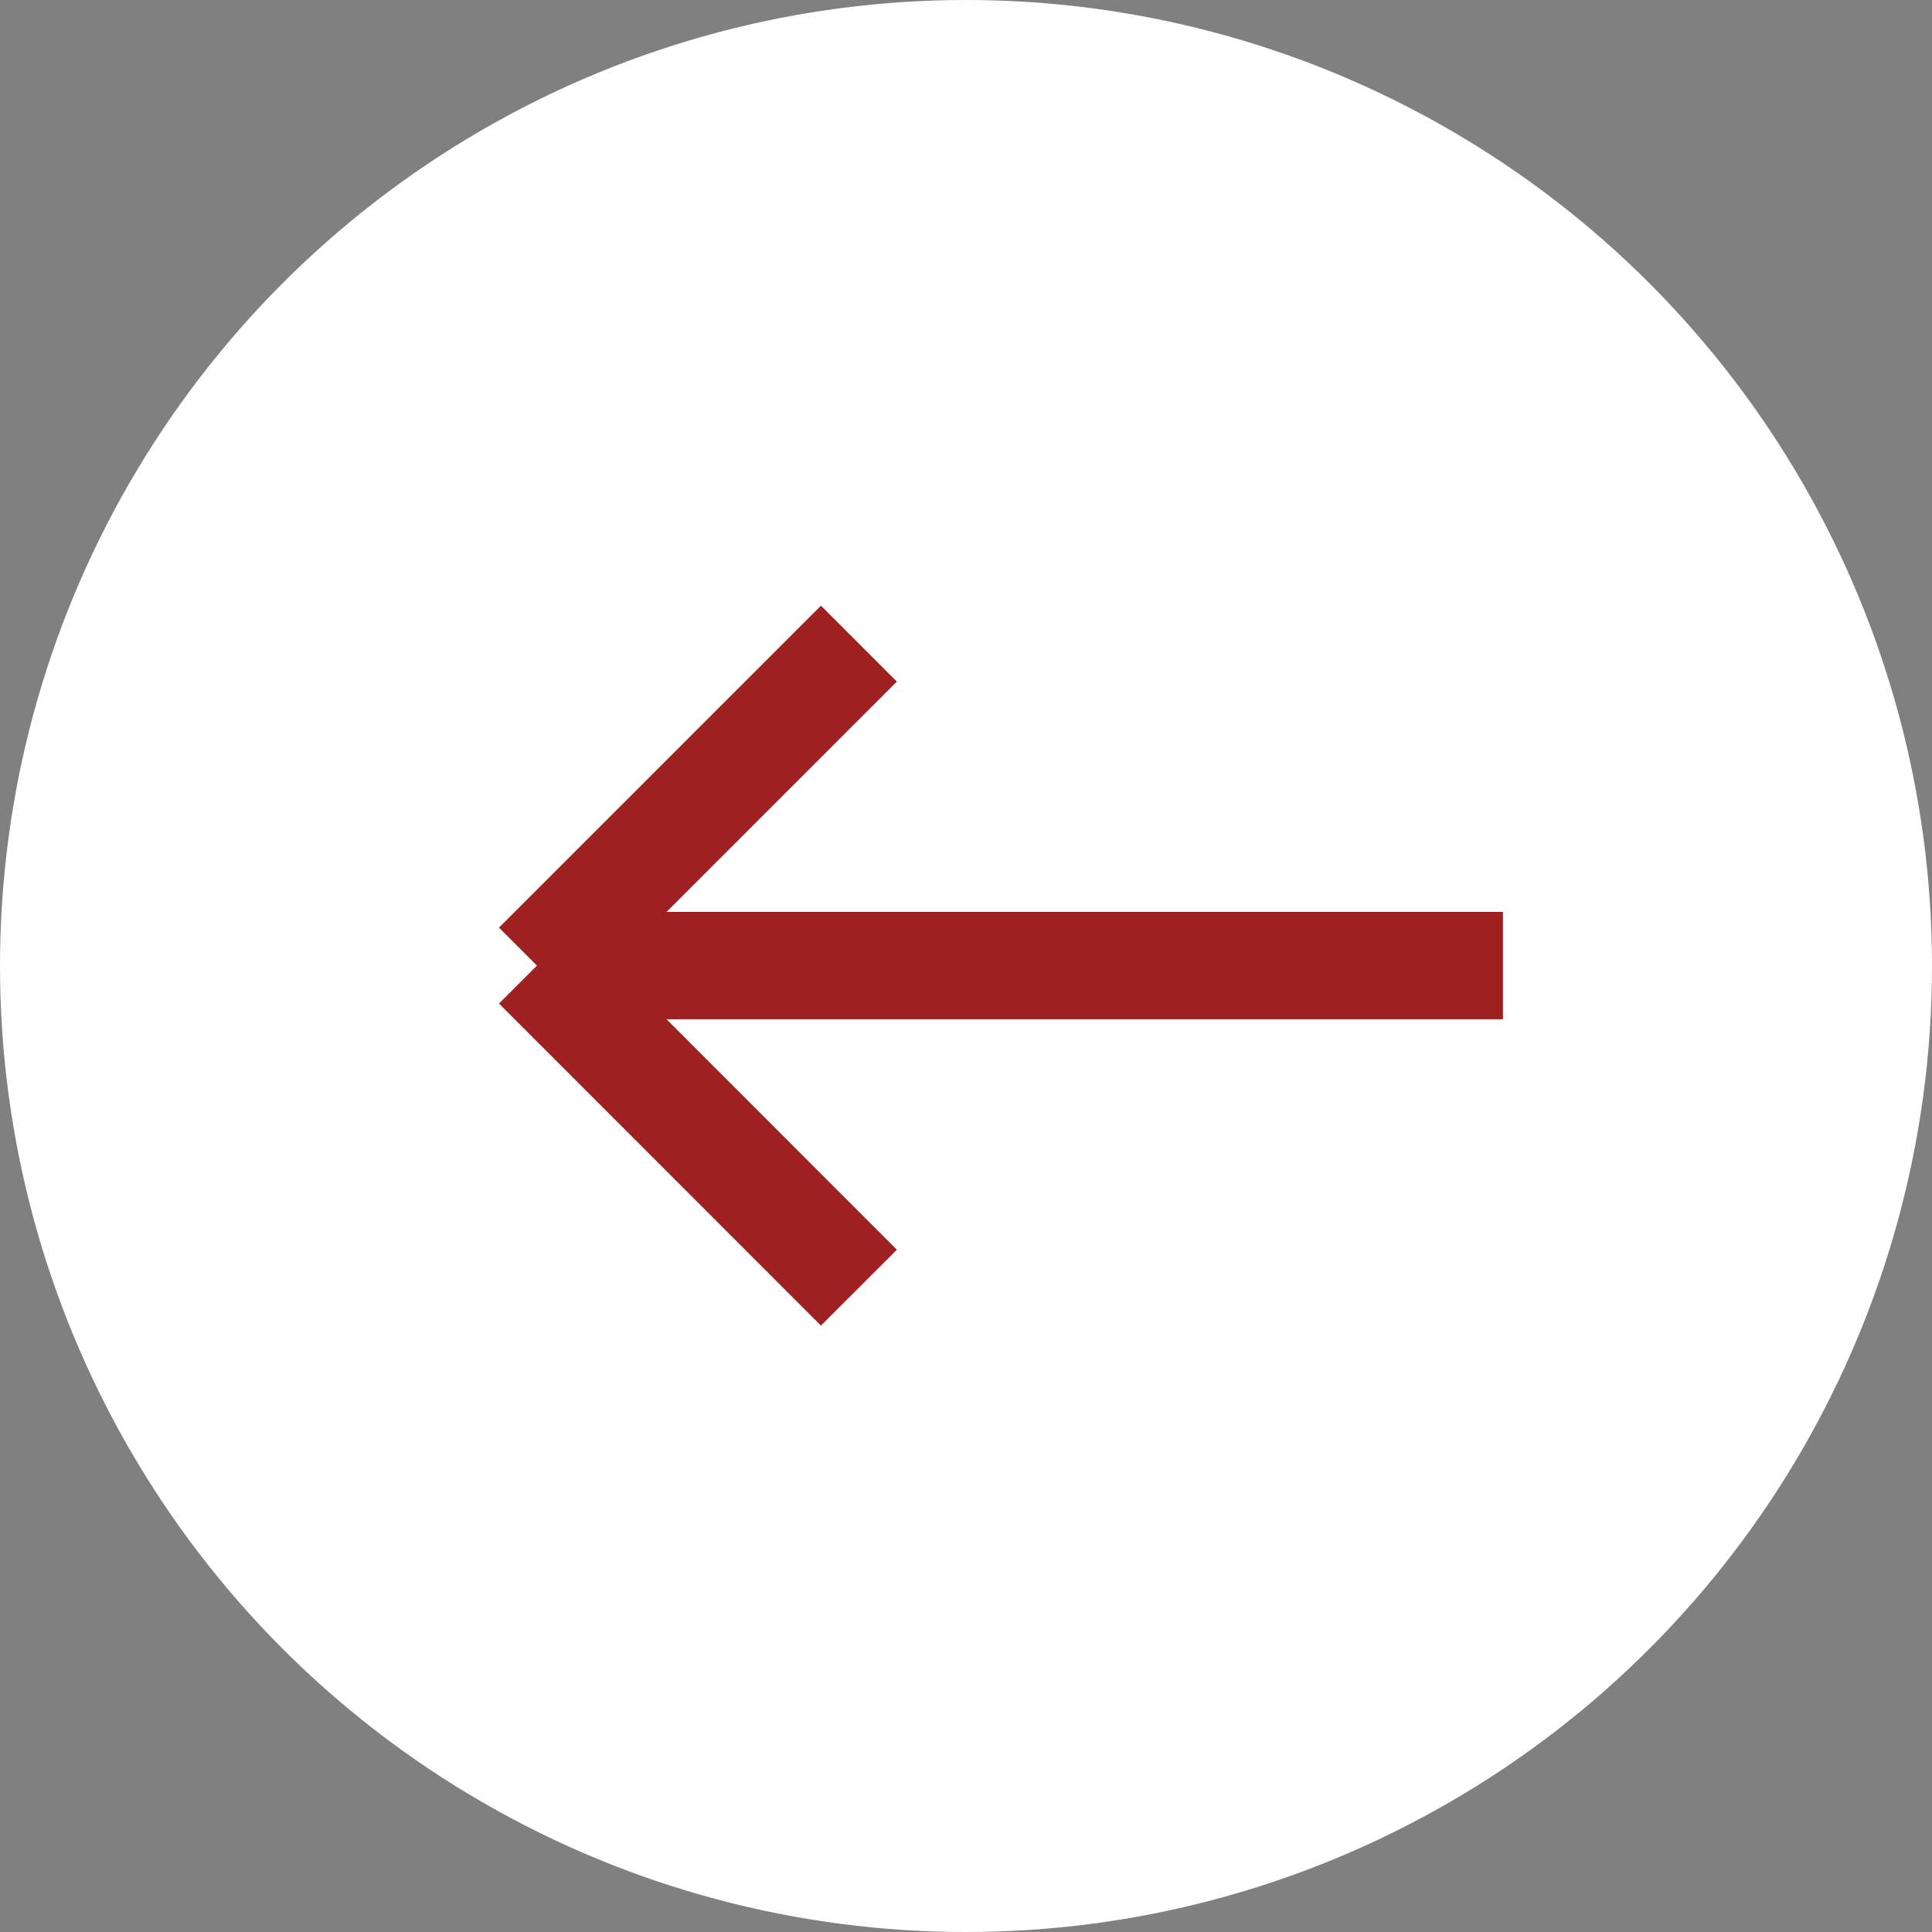
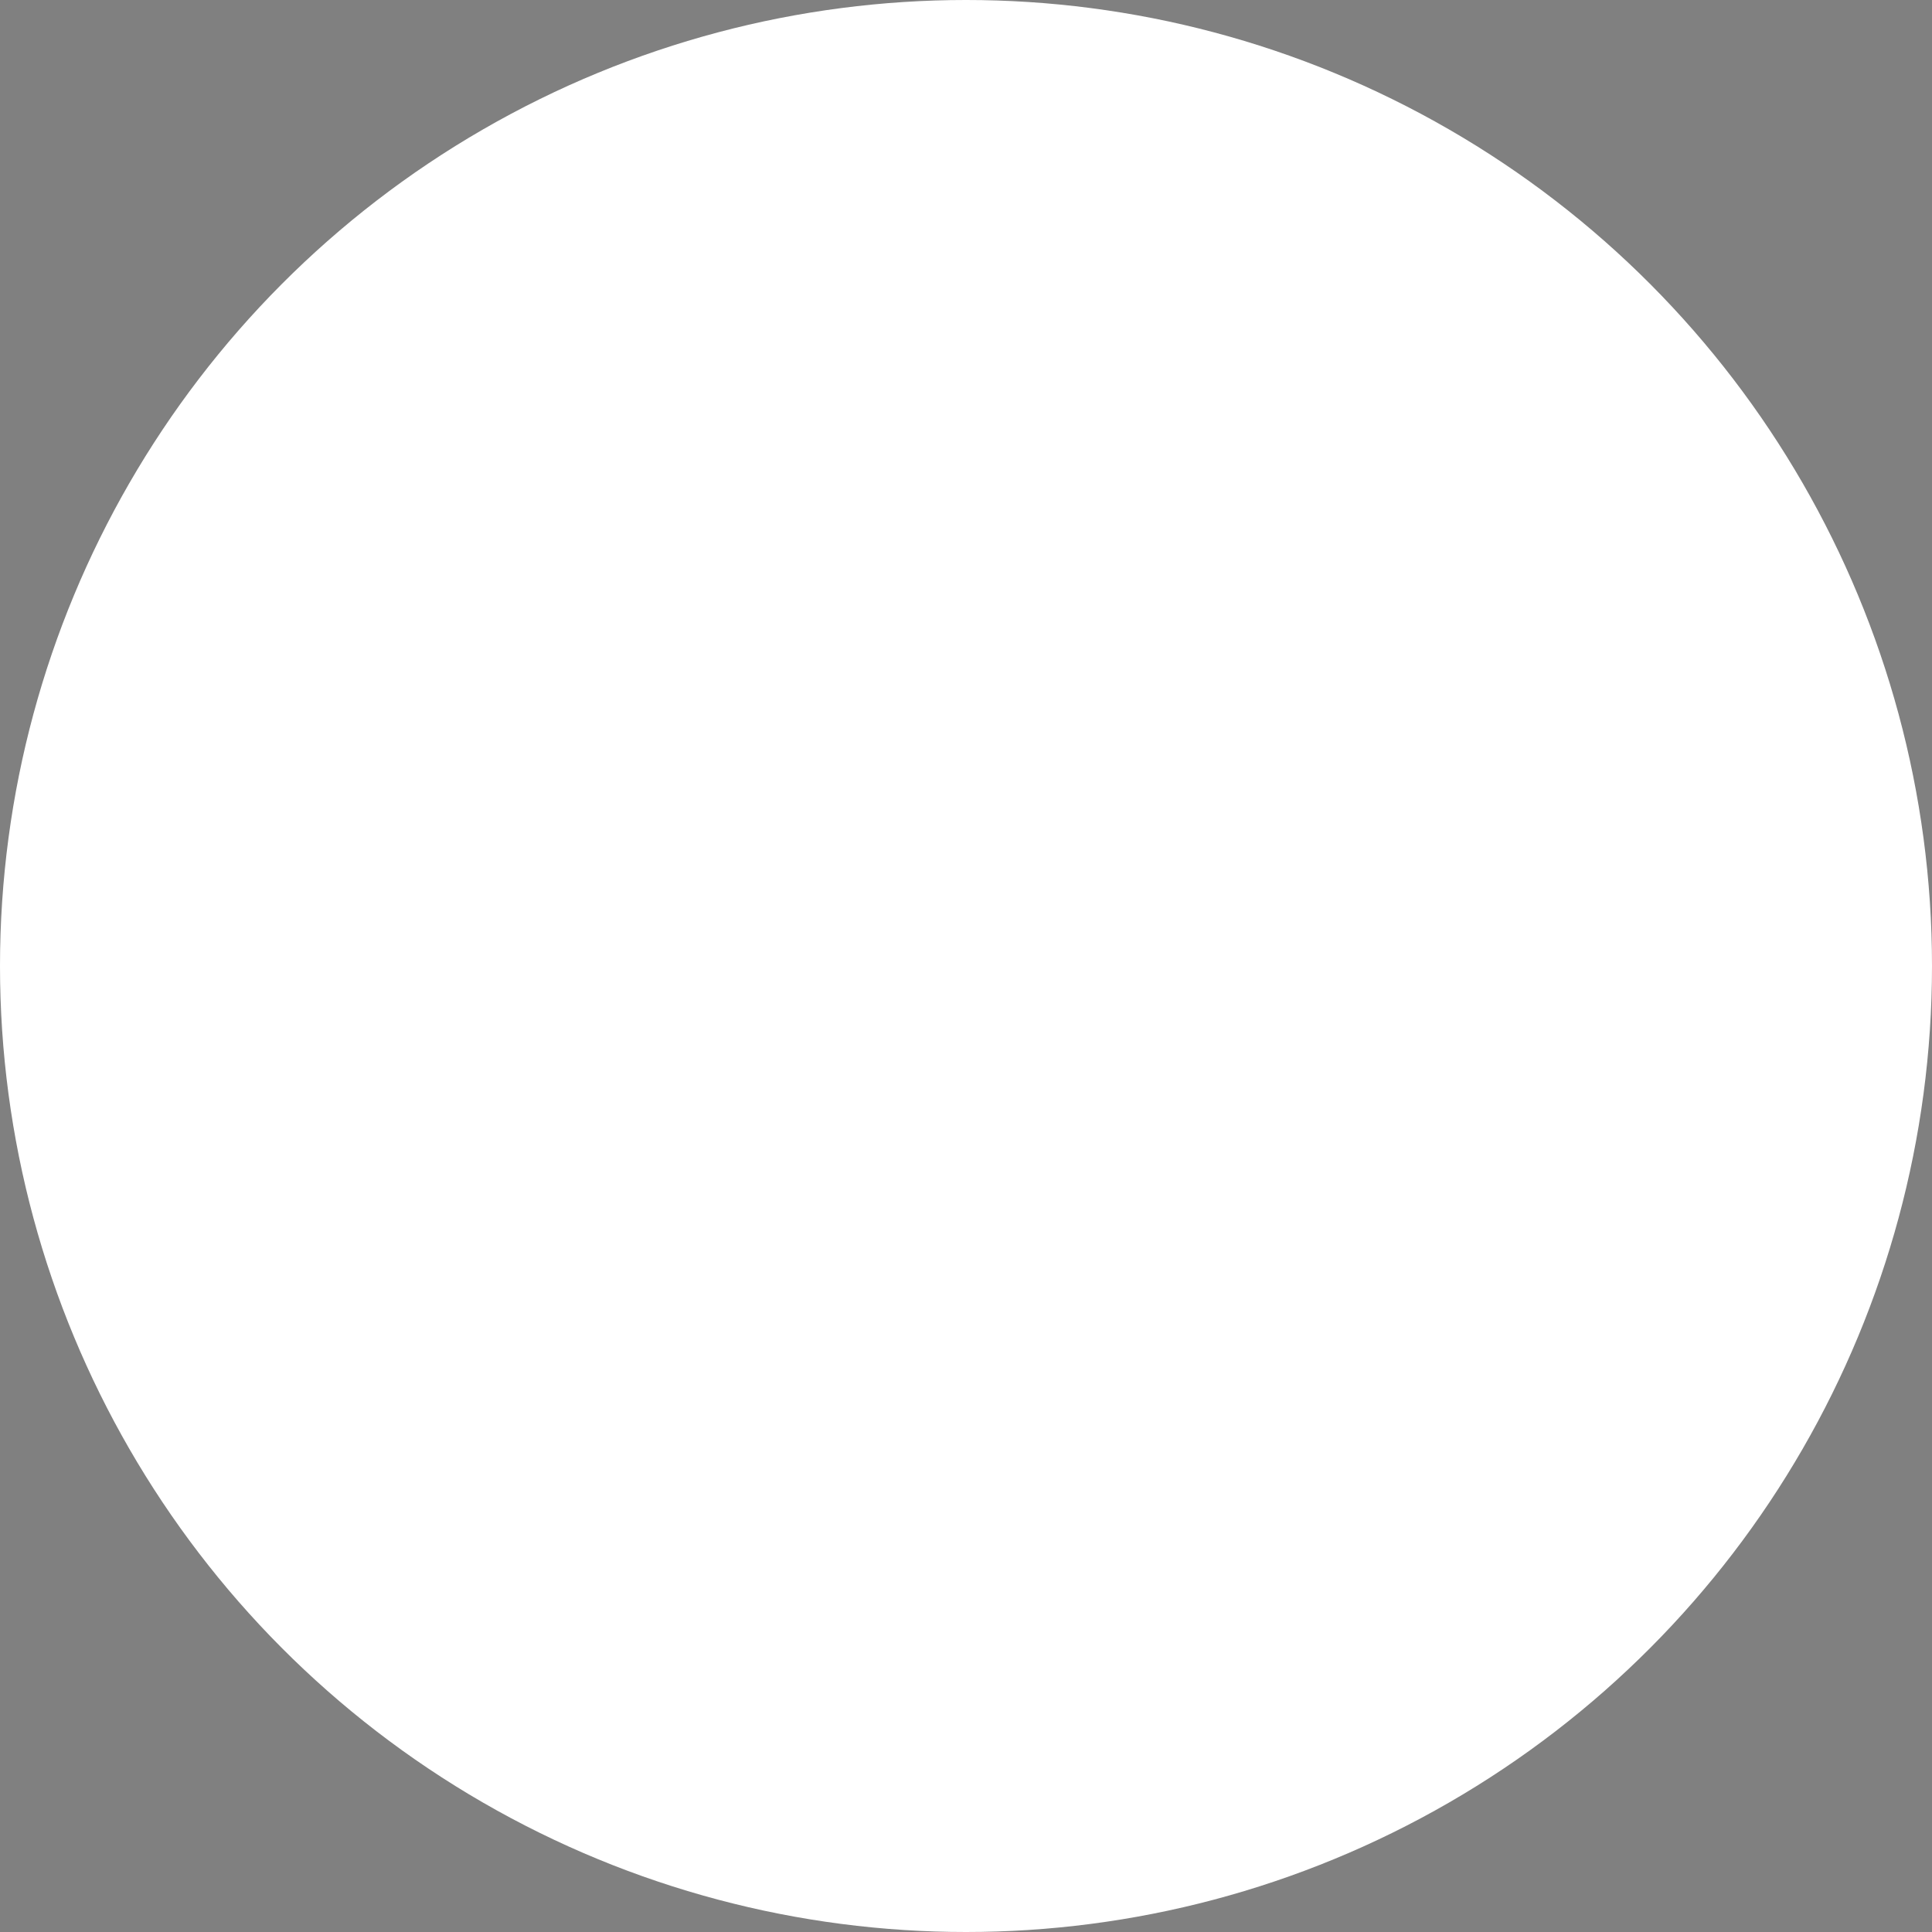
<svg xmlns="http://www.w3.org/2000/svg" width="14" height="14" viewBox="0 0 14 14" fill="none">
  <rect x="0" y="0" width="14" height="14" fill="#808080" stroke="none" />
  <circle cx="7" cy="7" r="7" transform="matrix(-1 0 0 1 14 0)" fill="white" />
-   <path d="M3.891 6.997H10.891M3.891 6.997L6.224 4.664M3.891 6.997L6.224 9.331" stroke="#9E2020" stroke-width="0.778" />
</svg>